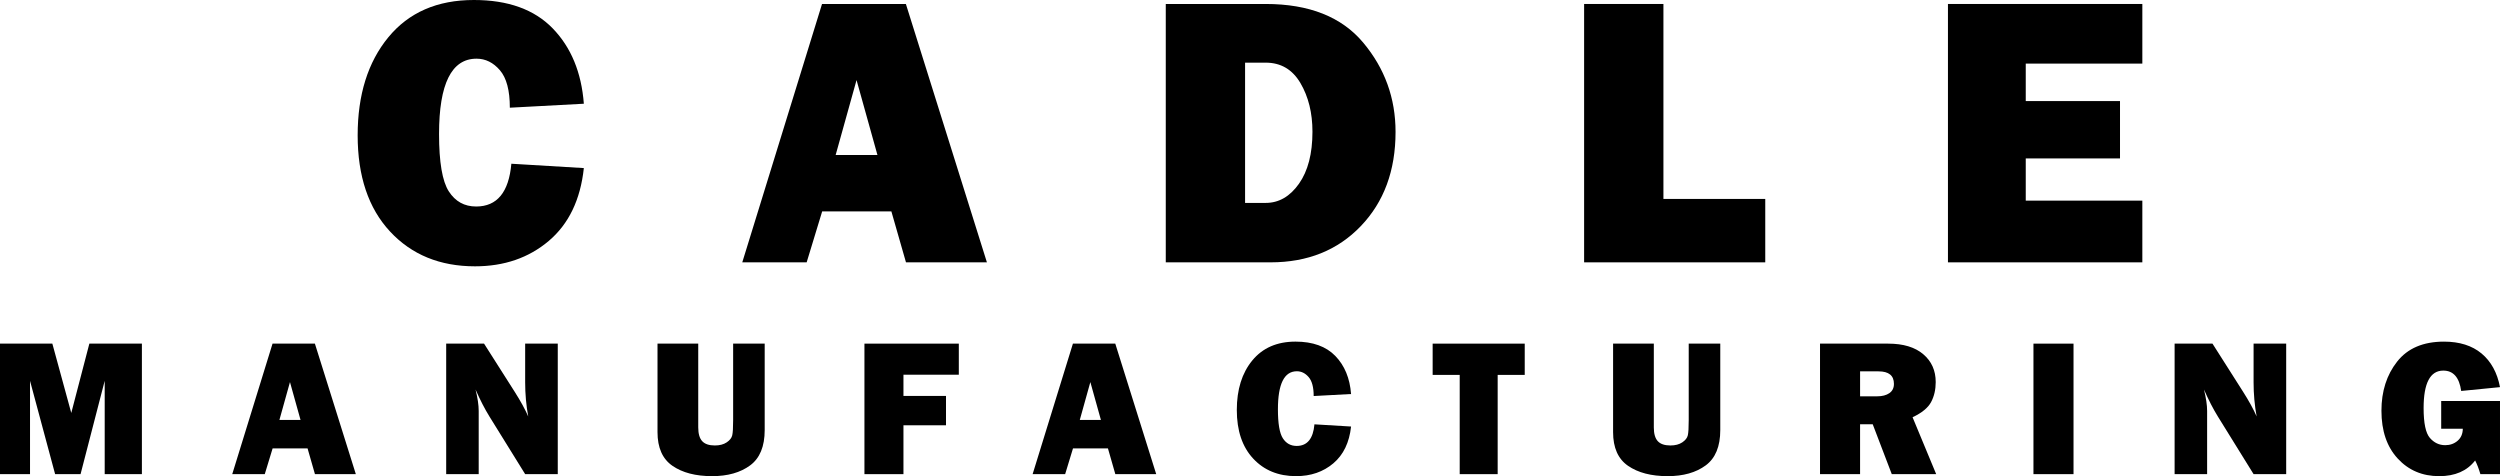
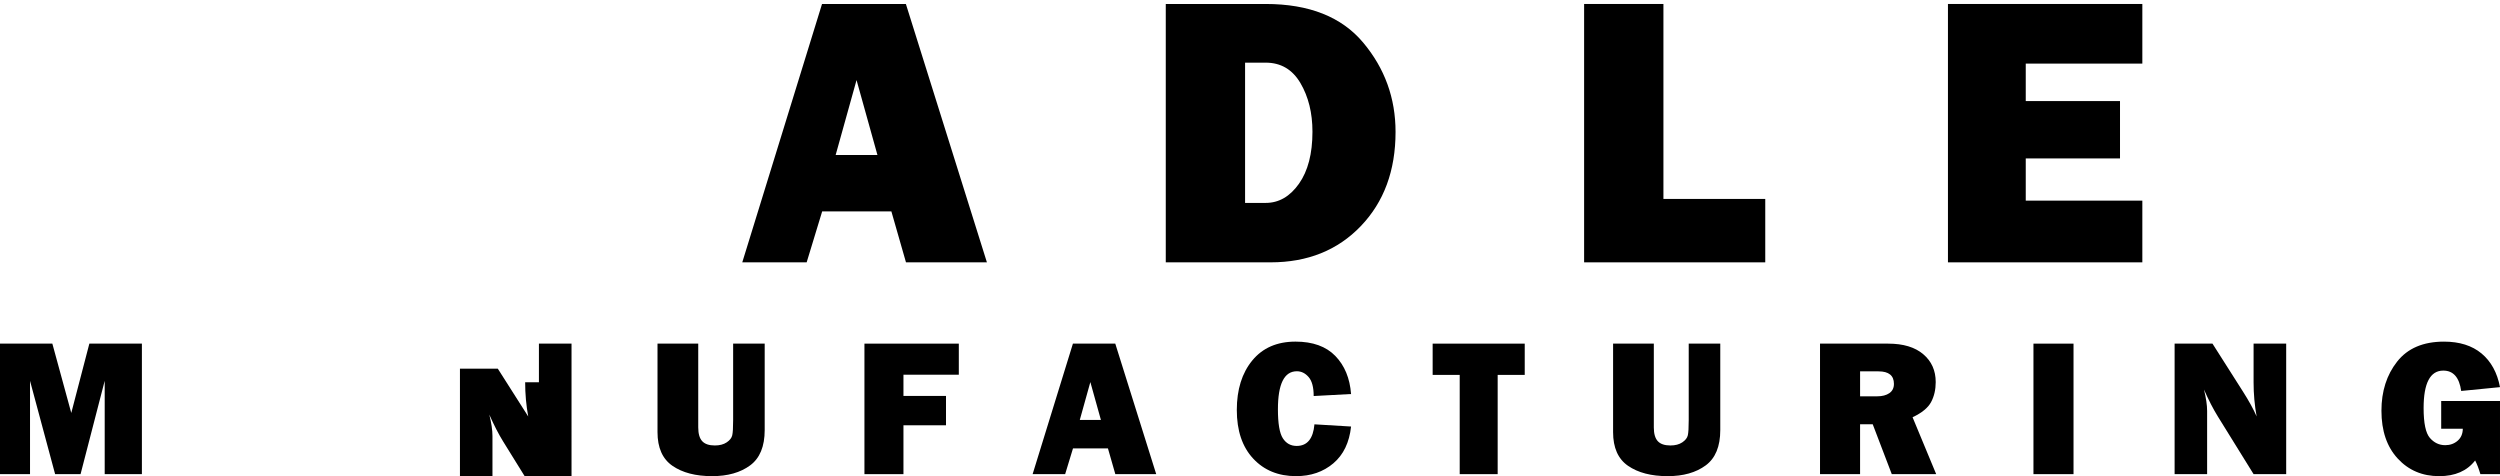
<svg xmlns="http://www.w3.org/2000/svg" version="1.1" id="圖層_1" x="0px" y="0px" width="625.573px" height="119.147px" viewBox="0 0 625.573 119.147" style="enable-background:new 0 0 625.573 119.147;" xml:space="preserve">
  <g>
    <g>
-       <path d="M119.241,14.683c2.242,0,4.191,0.963,5.85,2.889    c1.657,1.926,2.486,5.052,2.486,9.378l18.519-0.995    c-0.6-7.831-3.197-14.114-7.792-18.851C133.711,2.368,127.135,0,118.578,0    c-9.157,0-16.293,3.11-21.408,9.331c-5.115,6.221-7.673,14.398-7.673,24.534    c0,10.23,2.7,18.251,8.099,24.061c5.399,5.81,12.488,8.715,21.266,8.715    c7.294,0,13.443-2.115,18.448-6.347c5.004-4.231,7.933-10.309,8.786-18.235    l-18.14-1.089c-0.632,7.136-3.568,10.704-8.81,10.704    c-2.937,0-5.218-1.263-6.844-3.789c-1.627-2.526-2.439-7.31-2.439-14.351    C109.863,20.966,112.989,14.683,119.241,14.683z" />
      <path d="M205.695,0.995l-19.958,64.651h16.111l3.881-12.741h17.32l3.653,12.741    h20.251L226.677,0.995H205.695z M209.103,38.791l5.229-18.754l5.231,18.754H209.103z" />
      <path d="M316.718,0.995h-25.008v64.651h26.239c9.251,0,16.774-3.023,22.569-9.07    c5.794-6.046,8.691-13.901,8.691-23.563c0-8.462-2.7-15.914-8.1-22.355    S327.58,0.995,316.718,0.995z M325.03,45.99    c-2.258,3.189-5.028,4.784-8.312,4.784h-5.163V15.677h5.163    c3.789,0,6.686,1.705,8.691,5.115c2.005,3.41,3.008,7.468,3.008,12.172    C328.417,38.459,327.287,42.801,325.03,45.99z" />
      <polygon points="416.238,0.995 396.392,0.995 396.392,65.646 441.719,65.646     441.719,49.779 416.238,49.779   " />
      <polygon points="536.076,15.914 536.076,0.995 487.434,0.995 487.434,65.646     536.076,65.646 536.076,50.205 506.901,50.205 506.901,39.643 530.488,39.643     530.488,25.292 506.901,25.292 506.901,15.914   " />
    </g>
    <g>
      <polygon points="17.836,103.333 13.099,85.987 0,85.987 0,118.646 7.513,118.646     7.513,95.294 13.793,118.646 20.158,118.646 26.199,95.294 26.199,118.646     35.506,118.646 35.506,85.987 22.359,85.987   " />
-       <path d="M68.197,85.987l-10.082,32.658h8.138l1.961-6.436h8.749l1.846,6.436h10.23    L78.796,85.987H68.197z M69.918,105.079l2.641-9.473l2.643,9.473H69.918z" />
-       <path d="M131.41,95.653c0,2.919,0.255,5.774,0.766,8.564    c-0.781-1.802-1.929-3.892-3.444-6.269l-7.609-11.962h-9.475v32.658h8.135    v-15.814c0-1.468-0.263-3.254-0.79-5.359c1.167,2.646,2.325,4.894,3.473,6.744    l8.944,14.43h8.159V85.987h-8.159V95.653z" />
+       <path d="M131.41,95.653c0,2.919,0.255,5.774,0.766,8.564    l-7.609-11.962h-9.475v32.658h8.135    v-15.814c0-1.468-0.263-3.254-0.79-5.359c1.167,2.646,2.325,4.894,3.473,6.744    l8.944,14.43h8.159V85.987h-8.159V95.653z" />
      <path d="M183.453,105.104c0,1.898-0.076,3.174-0.227,3.828    c-0.151,0.654-0.612,1.24-1.384,1.759s-1.762,0.777-2.97,0.777    c-1.448,0-2.502-0.359-3.162-1.076c-0.66-0.719-0.99-1.858-0.99-3.422V85.987    H164.528v22.154c0,3.893,1.248,6.699,3.745,8.422    c2.496,1.723,5.802,2.584,9.917,2.584c3.908,0,7.078-0.896,9.511-2.691    c2.432-1.794,3.648-4.741,3.648-8.84V85.987h-7.896V105.104z" />
      <polygon points="216.308,118.646 226.07,118.646 226.07,106.419 236.717,106.419     236.717,99.074 226.07,99.074 226.07,93.763 239.923,93.763 239.923,85.987     216.308,85.987   " />
      <path d="M268.475,85.987l-10.082,32.658h8.138l1.961-6.436h8.749l1.846,6.436h10.23    l-10.243-32.658H268.475z M270.196,105.079l2.641-9.473l2.643,9.473H270.196z" />
      <path d="M324.51,92.901c1.132,0,2.117,0.487,2.955,1.46    c0.837,0.973,1.256,2.552,1.256,4.737l9.355-0.503    c-0.303-3.955-1.615-7.13-3.936-9.522c-2.32-2.393-5.643-3.589-9.965-3.589    c-4.626,0-8.23,1.571-10.814,4.714s-3.876,7.273-3.876,12.394    c0,5.167,1.364,9.219,4.091,12.153c2.728,2.936,6.308,4.402,10.743,4.402    c3.685,0,6.791-1.068,9.319-3.205c2.528-2.138,4.007-5.208,4.438-9.212    l-9.164-0.55c-0.319,3.604-1.803,5.406-4.45,5.406    c-1.483,0-2.636-0.638-3.457-1.914c-0.822-1.275-1.232-3.692-1.232-7.249    C319.773,96.076,321.352,92.901,324.51,92.901z" />
      <polygon points="358.49,93.811 365.261,93.811 365.261,118.646 374.759,118.646     374.759,93.811 381.531,93.811 381.531,85.987 358.49,85.987   " />
      <path d="M422.568,105.104c0,1.898-0.076,3.174-0.228,3.828    c-0.15,0.654-0.612,1.24-1.384,1.759s-1.762,0.777-2.97,0.777    c-1.448,0-2.502-0.359-3.162-1.076c-0.66-0.719-0.99-1.858-0.99-3.422V85.987    h-10.192v22.154c0,3.893,1.248,6.699,3.745,8.422    c2.496,1.723,5.802,2.584,9.917,2.584c3.907,0,7.078-0.896,9.511-2.691    c2.432-1.794,3.648-4.741,3.648-8.84V85.987h-7.896V105.104z" />
      <path d="M483.224,100.594c0.766-1.443,1.148-3.106,1.148-4.988    c0-2.887-1.04-5.212-3.122-6.975c-2.081-1.763-5.005-2.644-8.769-2.644h-17.06    v32.658h10.025V106.156h3.161l4.771,12.489h11.113l-5.91-14.236    C480.912,103.31,482.458,102.037,483.224,100.594z M472.769,98.381    c-0.766,0.526-1.779,0.789-3.039,0.789h-4.282v-6.244h4.617    c2.568,0,3.853,1.045,3.853,3.134C473.917,97.081,473.535,97.854,472.769,98.381z" />
      <rect x="508.83" y="85.987" width="10.025" height="32.658" />
      <path d="M563.911,95.653c0,2.919,0.256,5.774,0.766,8.564    c-0.78-1.802-1.929-3.892-3.444-6.269l-7.608-11.962h-9.475v32.658h8.135    v-15.814c0-1.468-0.264-3.254-0.79-5.359c1.167,2.646,2.325,4.894,3.473,6.744    l8.944,14.43h8.159V85.987h-8.159V95.653z" />
      <path d="M610.859,107.28h5.406c-0.016,1.276-0.45,2.281-1.304,3.016    c-0.854,0.733-1.886,1.1-3.099,1.1c-1.499,0-2.775-0.602-3.828-1.806    s-1.578-3.696-1.578-7.477c0-6.253,1.643-9.379,4.928-9.379    c2.505,0,3.996,1.698,4.475,5.096l9.714-0.957    c-0.702-3.637-2.241-6.443-4.618-8.422c-2.376-1.978-5.511-2.967-9.402-2.967    c-5.184,0-9.088,1.663-11.712,4.988c-2.624,3.326-3.936,7.43-3.936,12.311    c0,5.024,1.355,9.008,4.067,11.95c2.712,2.943,6.173,4.414,10.384,4.414    c3.972,0,6.971-1.308,8.996-3.924c0.479,0.926,0.917,2.066,1.315,3.422h4.905    v-18.303h-14.714V107.28z" />
    </g>
  </g>
</svg>